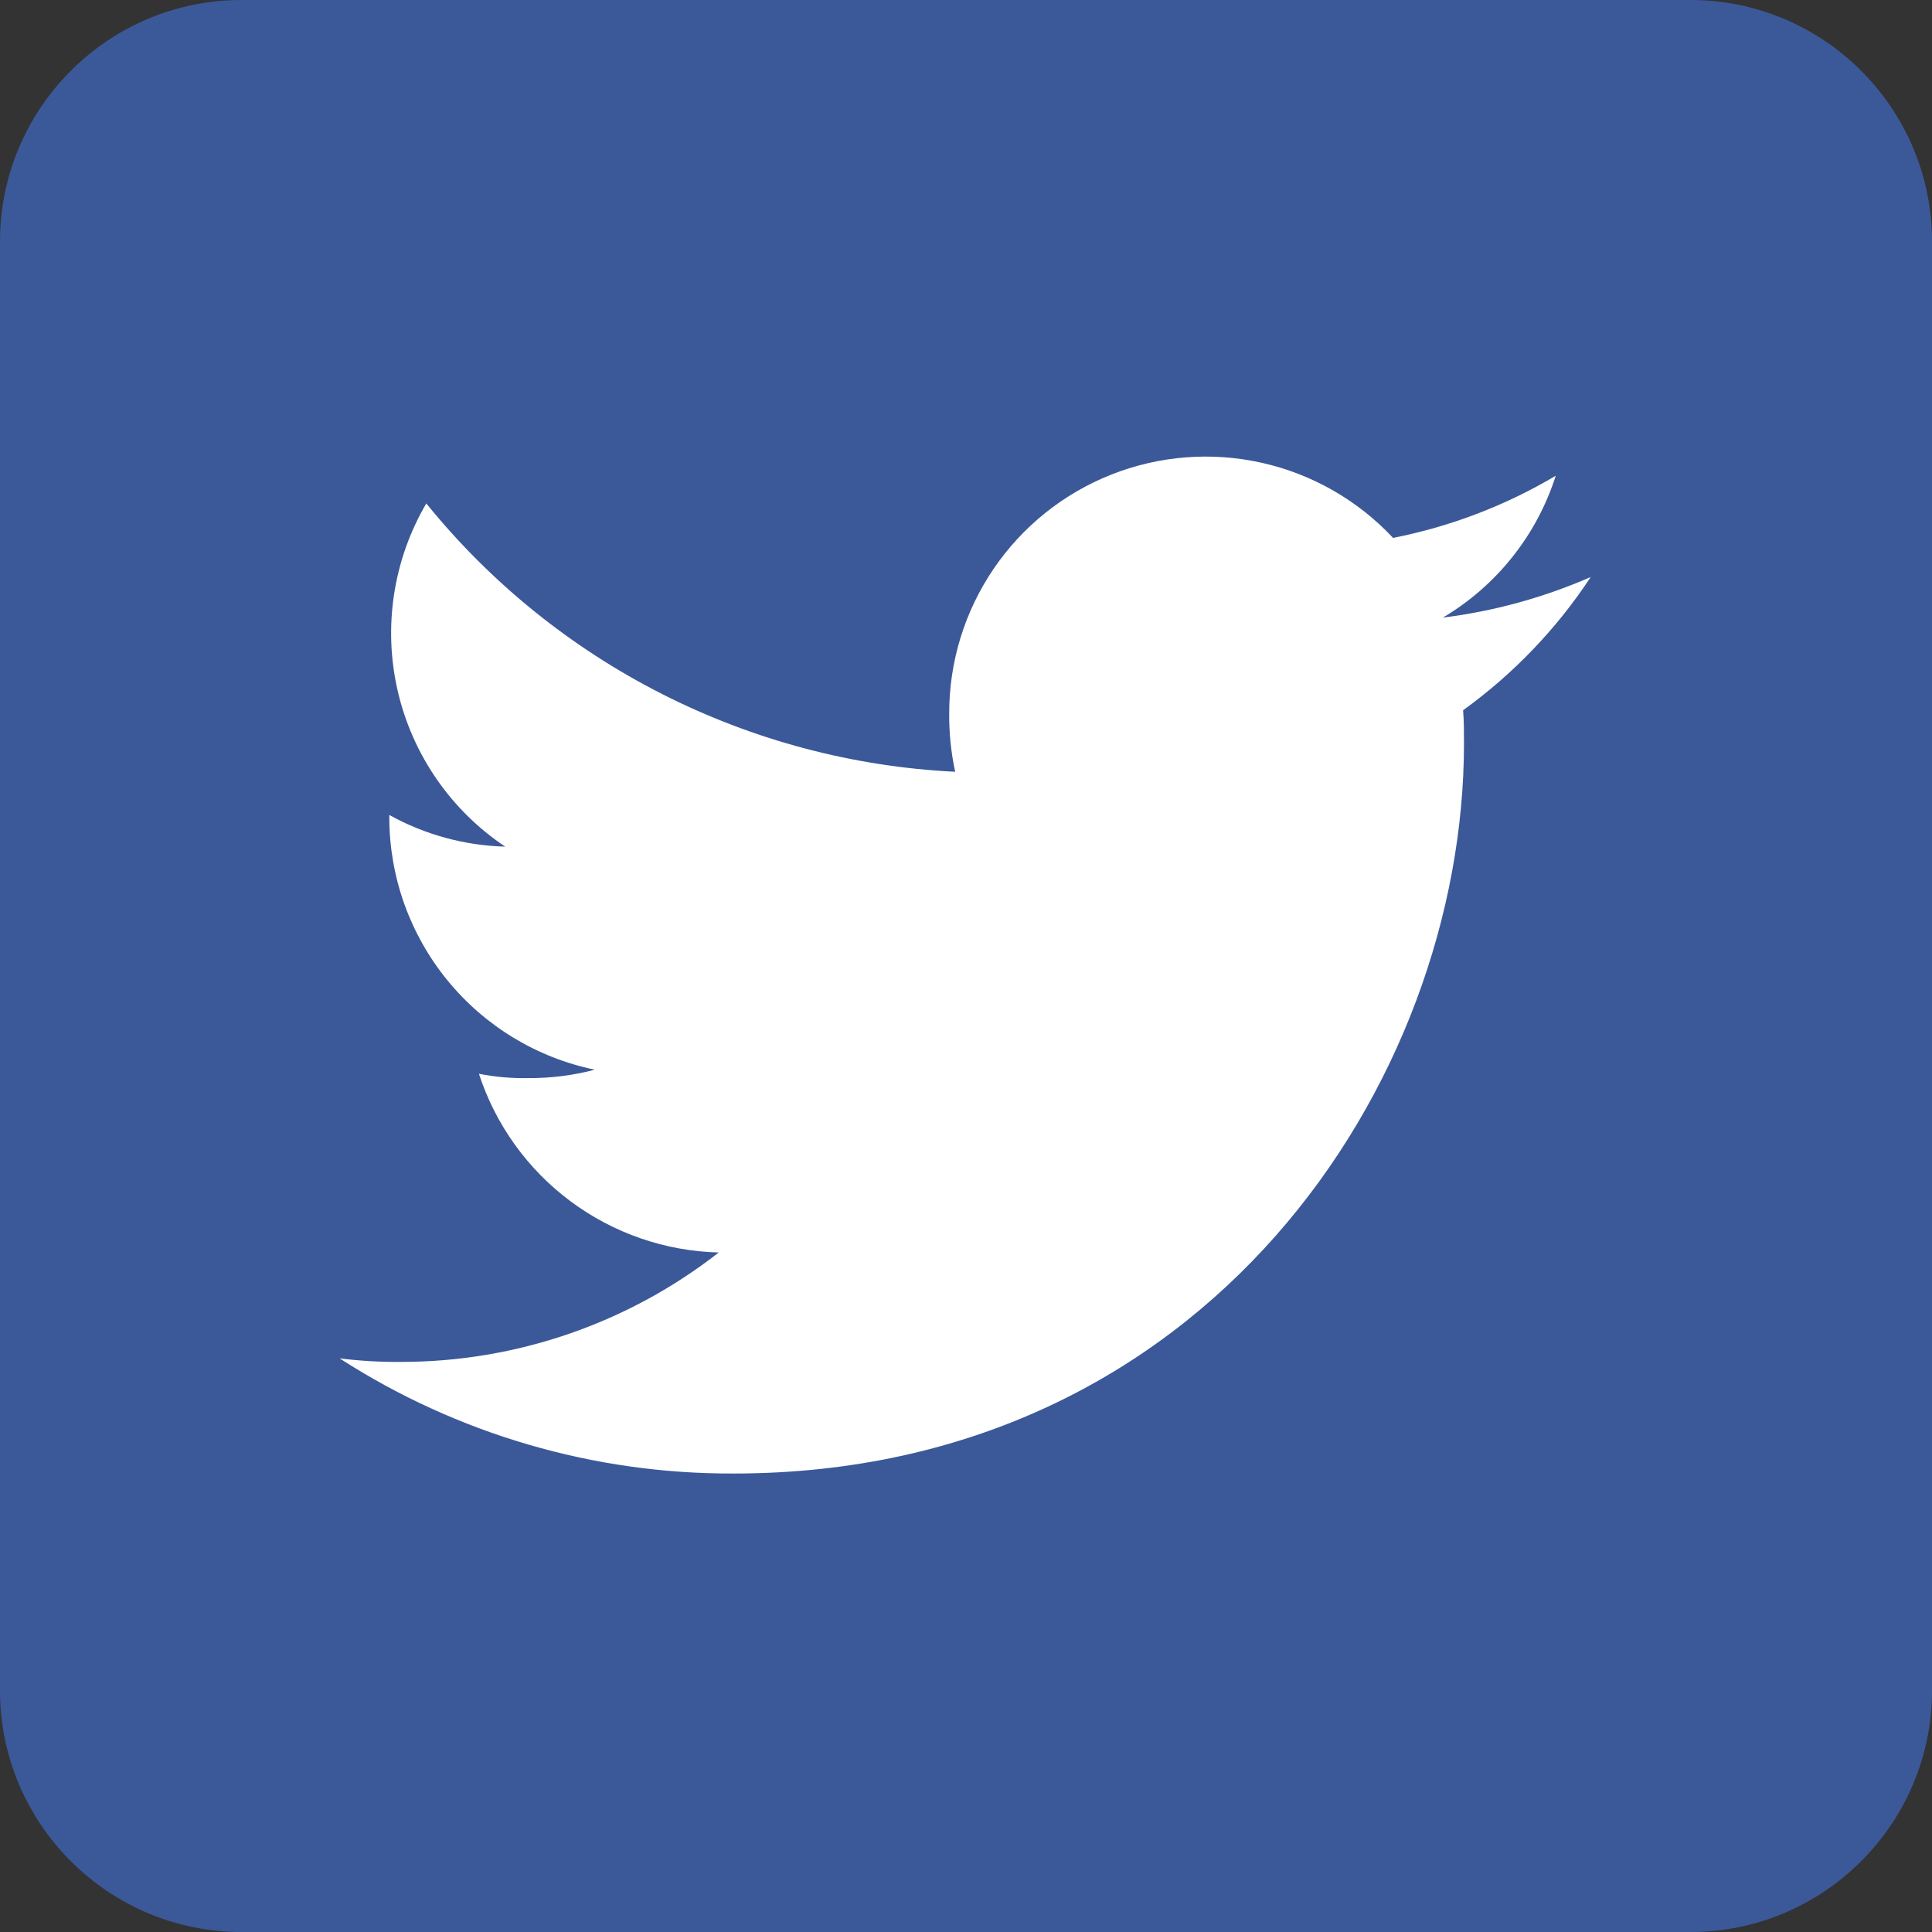
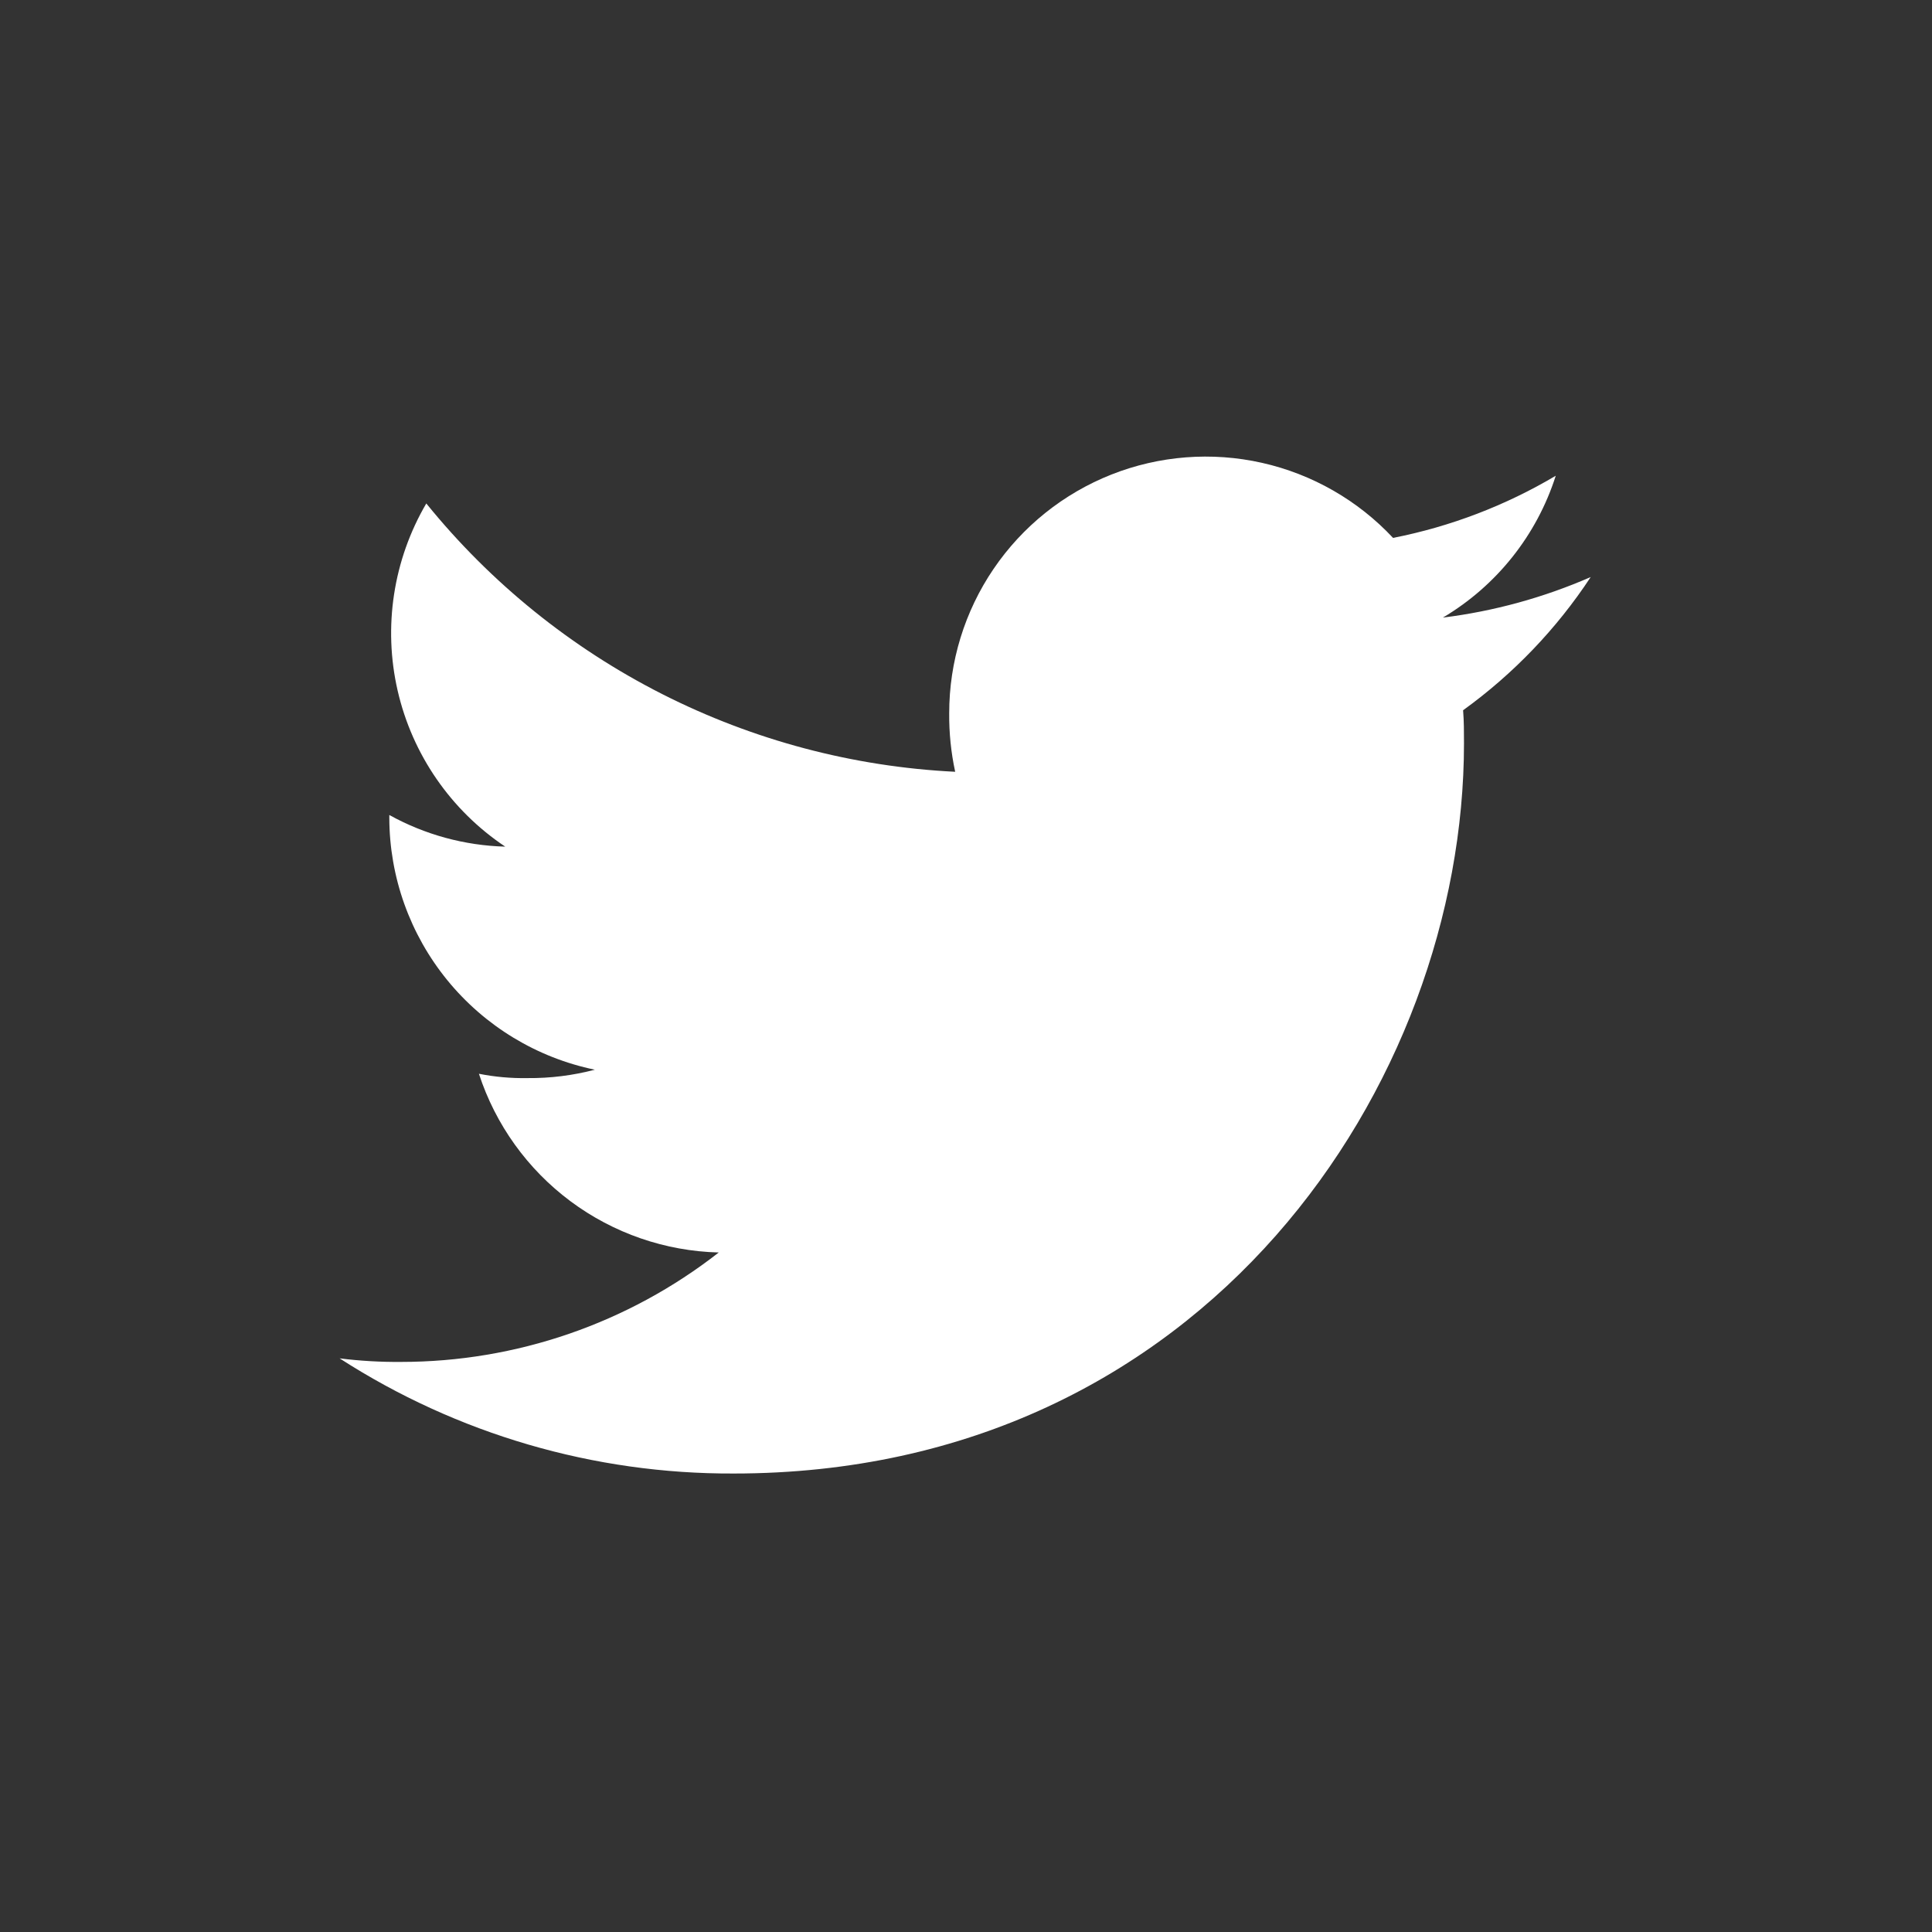
<svg xmlns="http://www.w3.org/2000/svg" width="512" height="512" viewBox="0 0 512 512" fill="none">
  <rect x="0" y="0" width="512" height="512" fill="#333333" stroke="none" />
-   <path d="M448 0H64C28.693 0 0 28.693 0 64V448C0 483.285 28.693 512 64 512H448C483.285 512 512 483.285 512 448V64C512 28.693 483.285 0 448 0Z" fill="#3B5999" />
  <path d="M421.554 152.923C409.08 158.371 395.886 161.99 382.379 163.669C396.618 155.225 407.261 141.848 412.291 126.077C398.964 133.987 384.381 139.558 369.175 142.549C359.856 132.583 347.755 125.652 334.444 122.658C321.134 119.663 307.23 120.743 294.541 125.757C281.853 130.772 270.967 139.488 263.299 150.773C255.632 162.058 251.538 175.389 251.549 189.033C251.502 194.24 252.033 199.437 253.133 204.528C226.083 203.199 199.619 196.179 175.467 183.926C151.315 171.673 130.02 154.463 112.973 133.42C104.21 148.39 101.495 166.141 105.383 183.045C109.271 199.949 119.468 214.73 133.891 224.368C123.126 224.077 112.589 221.201 103.171 215.98V216.721C103.201 232.412 108.632 247.614 118.551 259.773C128.47 271.931 142.272 280.303 157.638 283.483C151.823 285.011 145.831 285.759 139.819 285.706C135.49 285.786 131.165 285.403 126.918 284.561C131.32 298.056 139.795 309.855 151.177 318.336C162.56 326.817 176.29 331.563 190.48 331.921C166.434 350.717 136.79 360.926 106.269 360.923C100.831 360.97 95.396 360.655 90 359.98C121.12 380.044 157.394 390.646 194.421 390.498C319.558 390.498 387.971 286.852 387.971 197.016C387.971 194.018 387.971 191.121 387.735 188.224C401.058 178.609 412.518 166.647 421.554 152.923V152.923Z" fill="white" />
</svg>